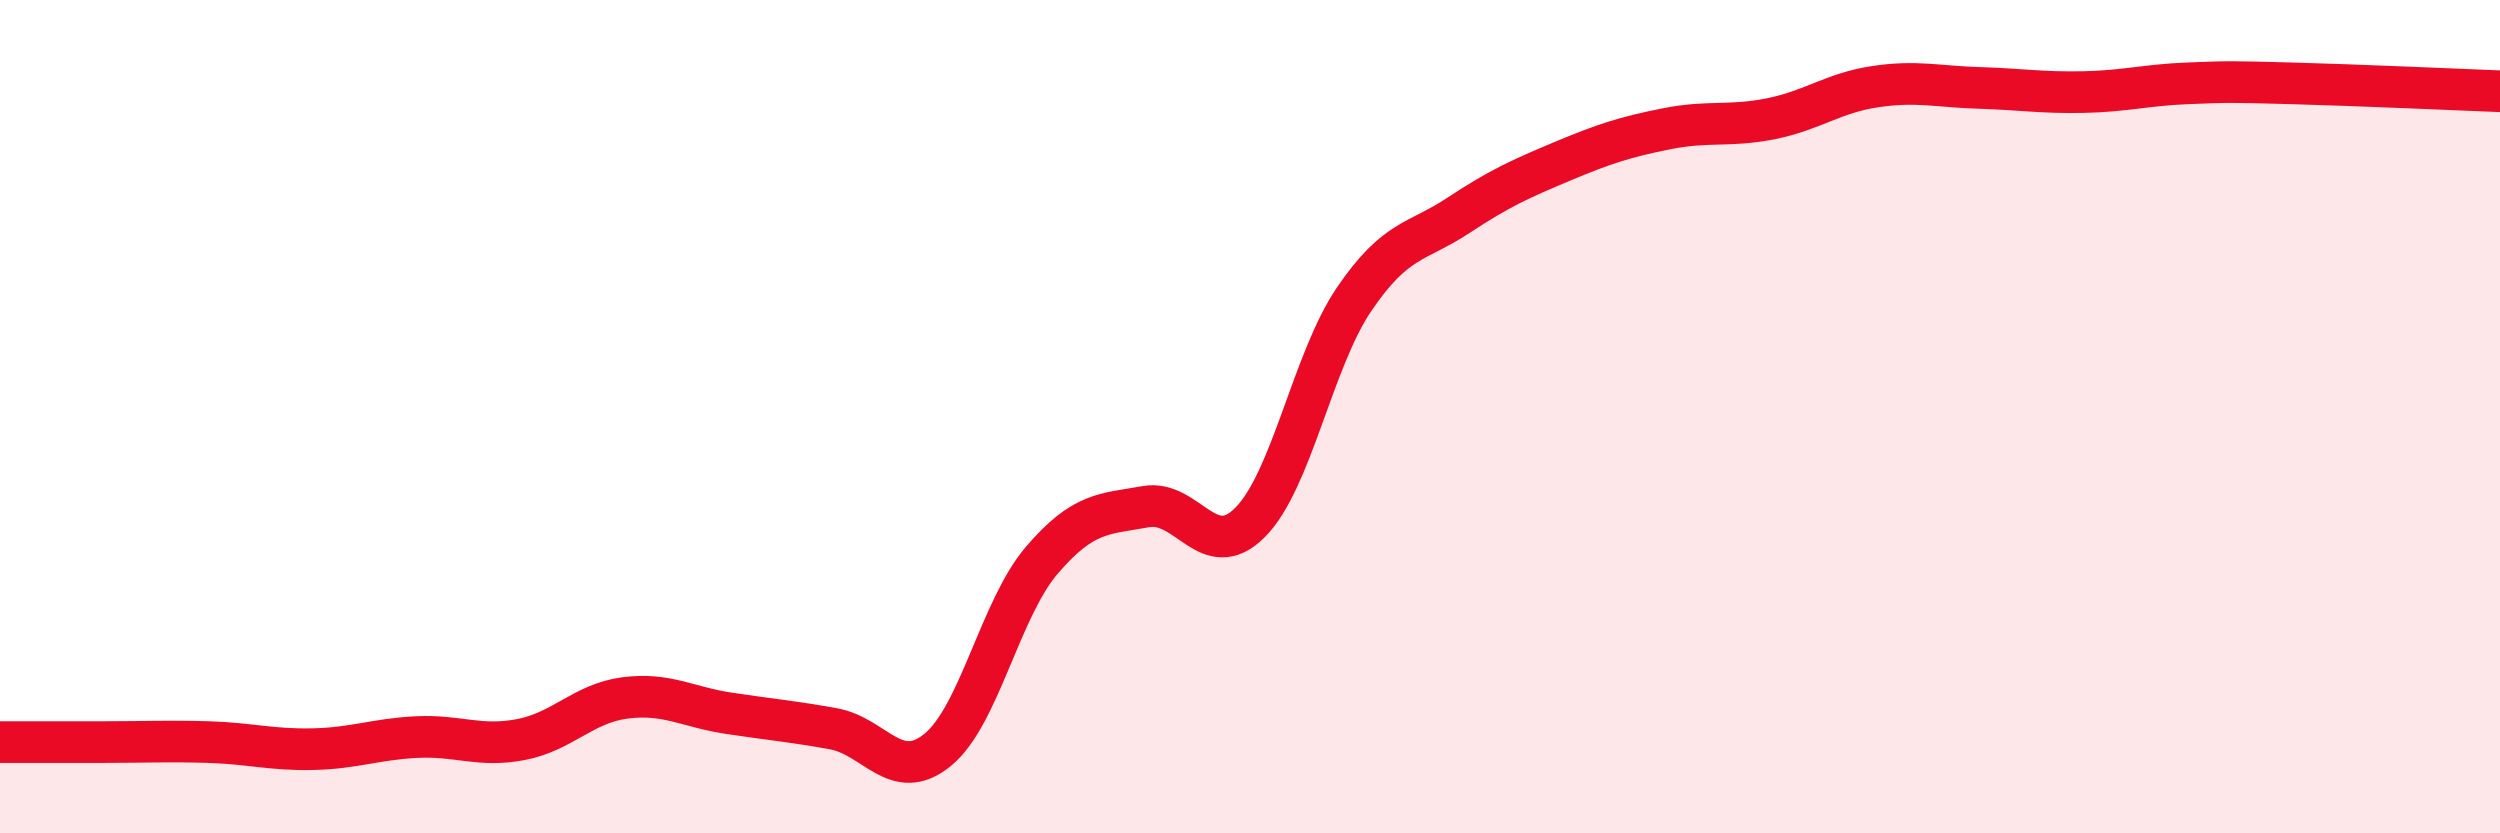
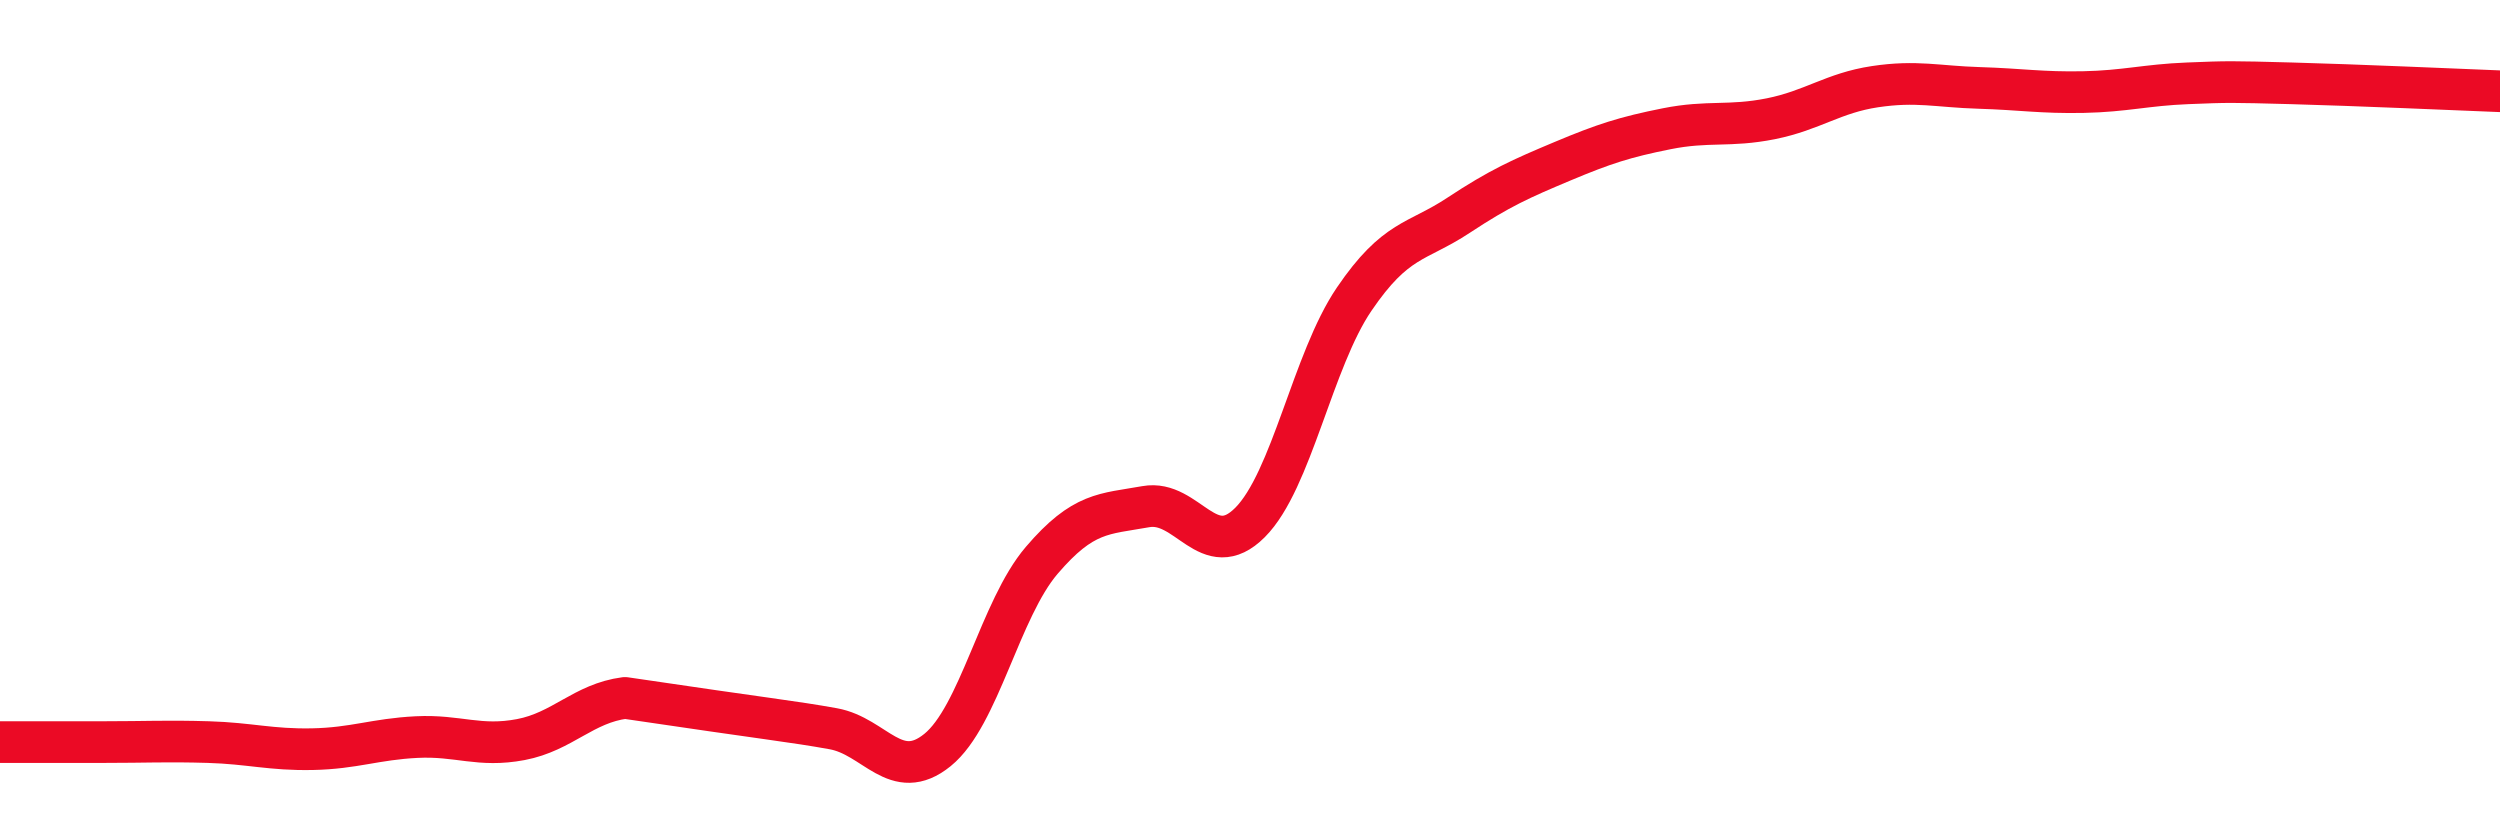
<svg xmlns="http://www.w3.org/2000/svg" width="60" height="20" viewBox="0 0 60 20">
-   <path d="M 0,17.81 C 0.5,17.81 1.5,17.81 2.5,17.81 C 3.5,17.81 4,17.78 5,17.81 C 6,17.84 6.5,18 7.5,17.98 C 8.5,17.96 9,17.74 10,17.69 C 11,17.64 11.5,17.94 12.5,17.75 C 13.5,17.56 14,16.88 15,16.75 C 16,16.62 16.5,16.97 17.5,17.12 C 18.5,17.27 19,17.31 20,17.49 C 21,17.67 21.5,18.81 22.5,18 C 23.5,17.19 24,14.62 25,13.45 C 26,12.28 26.5,12.34 27.5,12.16 C 28.5,11.98 29,13.54 30,12.54 C 31,11.54 31.5,8.65 32.5,7.18 C 33.5,5.71 34,5.83 35,5.17 C 36,4.51 36.5,4.29 37.5,3.87 C 38.5,3.45 39,3.29 40,3.09 C 41,2.89 41.5,3.05 42.5,2.85 C 43.5,2.65 44,2.23 45,2.08 C 46,1.93 46.5,2.08 47.5,2.11 C 48.5,2.14 49,2.23 50,2.21 C 51,2.19 51.5,2.04 52.5,2 C 53.5,1.96 53.5,1.96 55,2 C 56.5,2.04 59,2.15 60,2.19L60 20L0 20Z" fill="#EB0A25" opacity="0.1" stroke-linecap="round" stroke-linejoin="round" />
-   <path d="M 0,17.81 C 0.5,17.81 1.5,17.81 2.5,17.81 C 3.5,17.81 4,17.78 5,17.81 C 6,17.84 6.5,18 7.5,17.98 C 8.5,17.96 9,17.74 10,17.69 C 11,17.64 11.5,17.94 12.5,17.75 C 13.5,17.56 14,16.88 15,16.75 C 16,16.62 16.5,16.97 17.5,17.12 C 18.5,17.27 19,17.31 20,17.49 C 21,17.67 21.5,18.81 22.5,18 C 23.5,17.19 24,14.62 25,13.45 C 26,12.28 26.5,12.34 27.5,12.16 C 28.5,11.98 29,13.54 30,12.54 C 31,11.54 31.5,8.65 32.5,7.18 C 33.5,5.71 34,5.83 35,5.17 C 36,4.51 36.5,4.29 37.5,3.87 C 38.5,3.45 39,3.29 40,3.09 C 41,2.89 41.5,3.05 42.5,2.85 C 43.5,2.65 44,2.23 45,2.08 C 46,1.93 46.5,2.08 47.5,2.11 C 48.5,2.14 49,2.23 50,2.21 C 51,2.19 51.5,2.04 52.5,2 C 53.5,1.96 53.5,1.96 55,2 C 56.5,2.04 59,2.15 60,2.19" stroke="#EB0A25" stroke-width="1" fill="none" stroke-linecap="round" stroke-linejoin="round" />
+   <path d="M 0,17.81 C 0.5,17.81 1.5,17.81 2.5,17.81 C 3.5,17.81 4,17.78 5,17.81 C 6,17.84 6.5,18 7.5,17.98 C 8.5,17.96 9,17.74 10,17.69 C 11,17.64 11.5,17.94 12.5,17.75 C 13.5,17.56 14,16.88 15,16.75 C 18.5,17.27 19,17.31 20,17.49 C 21,17.67 21.5,18.81 22.5,18 C 23.5,17.19 24,14.62 25,13.45 C 26,12.28 26.5,12.34 27.5,12.16 C 28.5,11.98 29,13.54 30,12.54 C 31,11.54 31.5,8.65 32.5,7.18 C 33.5,5.71 34,5.83 35,5.17 C 36,4.51 36.5,4.29 37.5,3.87 C 38.5,3.45 39,3.29 40,3.09 C 41,2.89 41.5,3.05 42.5,2.85 C 43.5,2.65 44,2.23 45,2.08 C 46,1.93 46.5,2.08 47.5,2.11 C 48.5,2.14 49,2.23 50,2.21 C 51,2.19 51.5,2.04 52.5,2 C 53.5,1.96 53.5,1.96 55,2 C 56.5,2.04 59,2.15 60,2.19" stroke="#EB0A25" stroke-width="1" fill="none" stroke-linecap="round" stroke-linejoin="round" />
</svg>